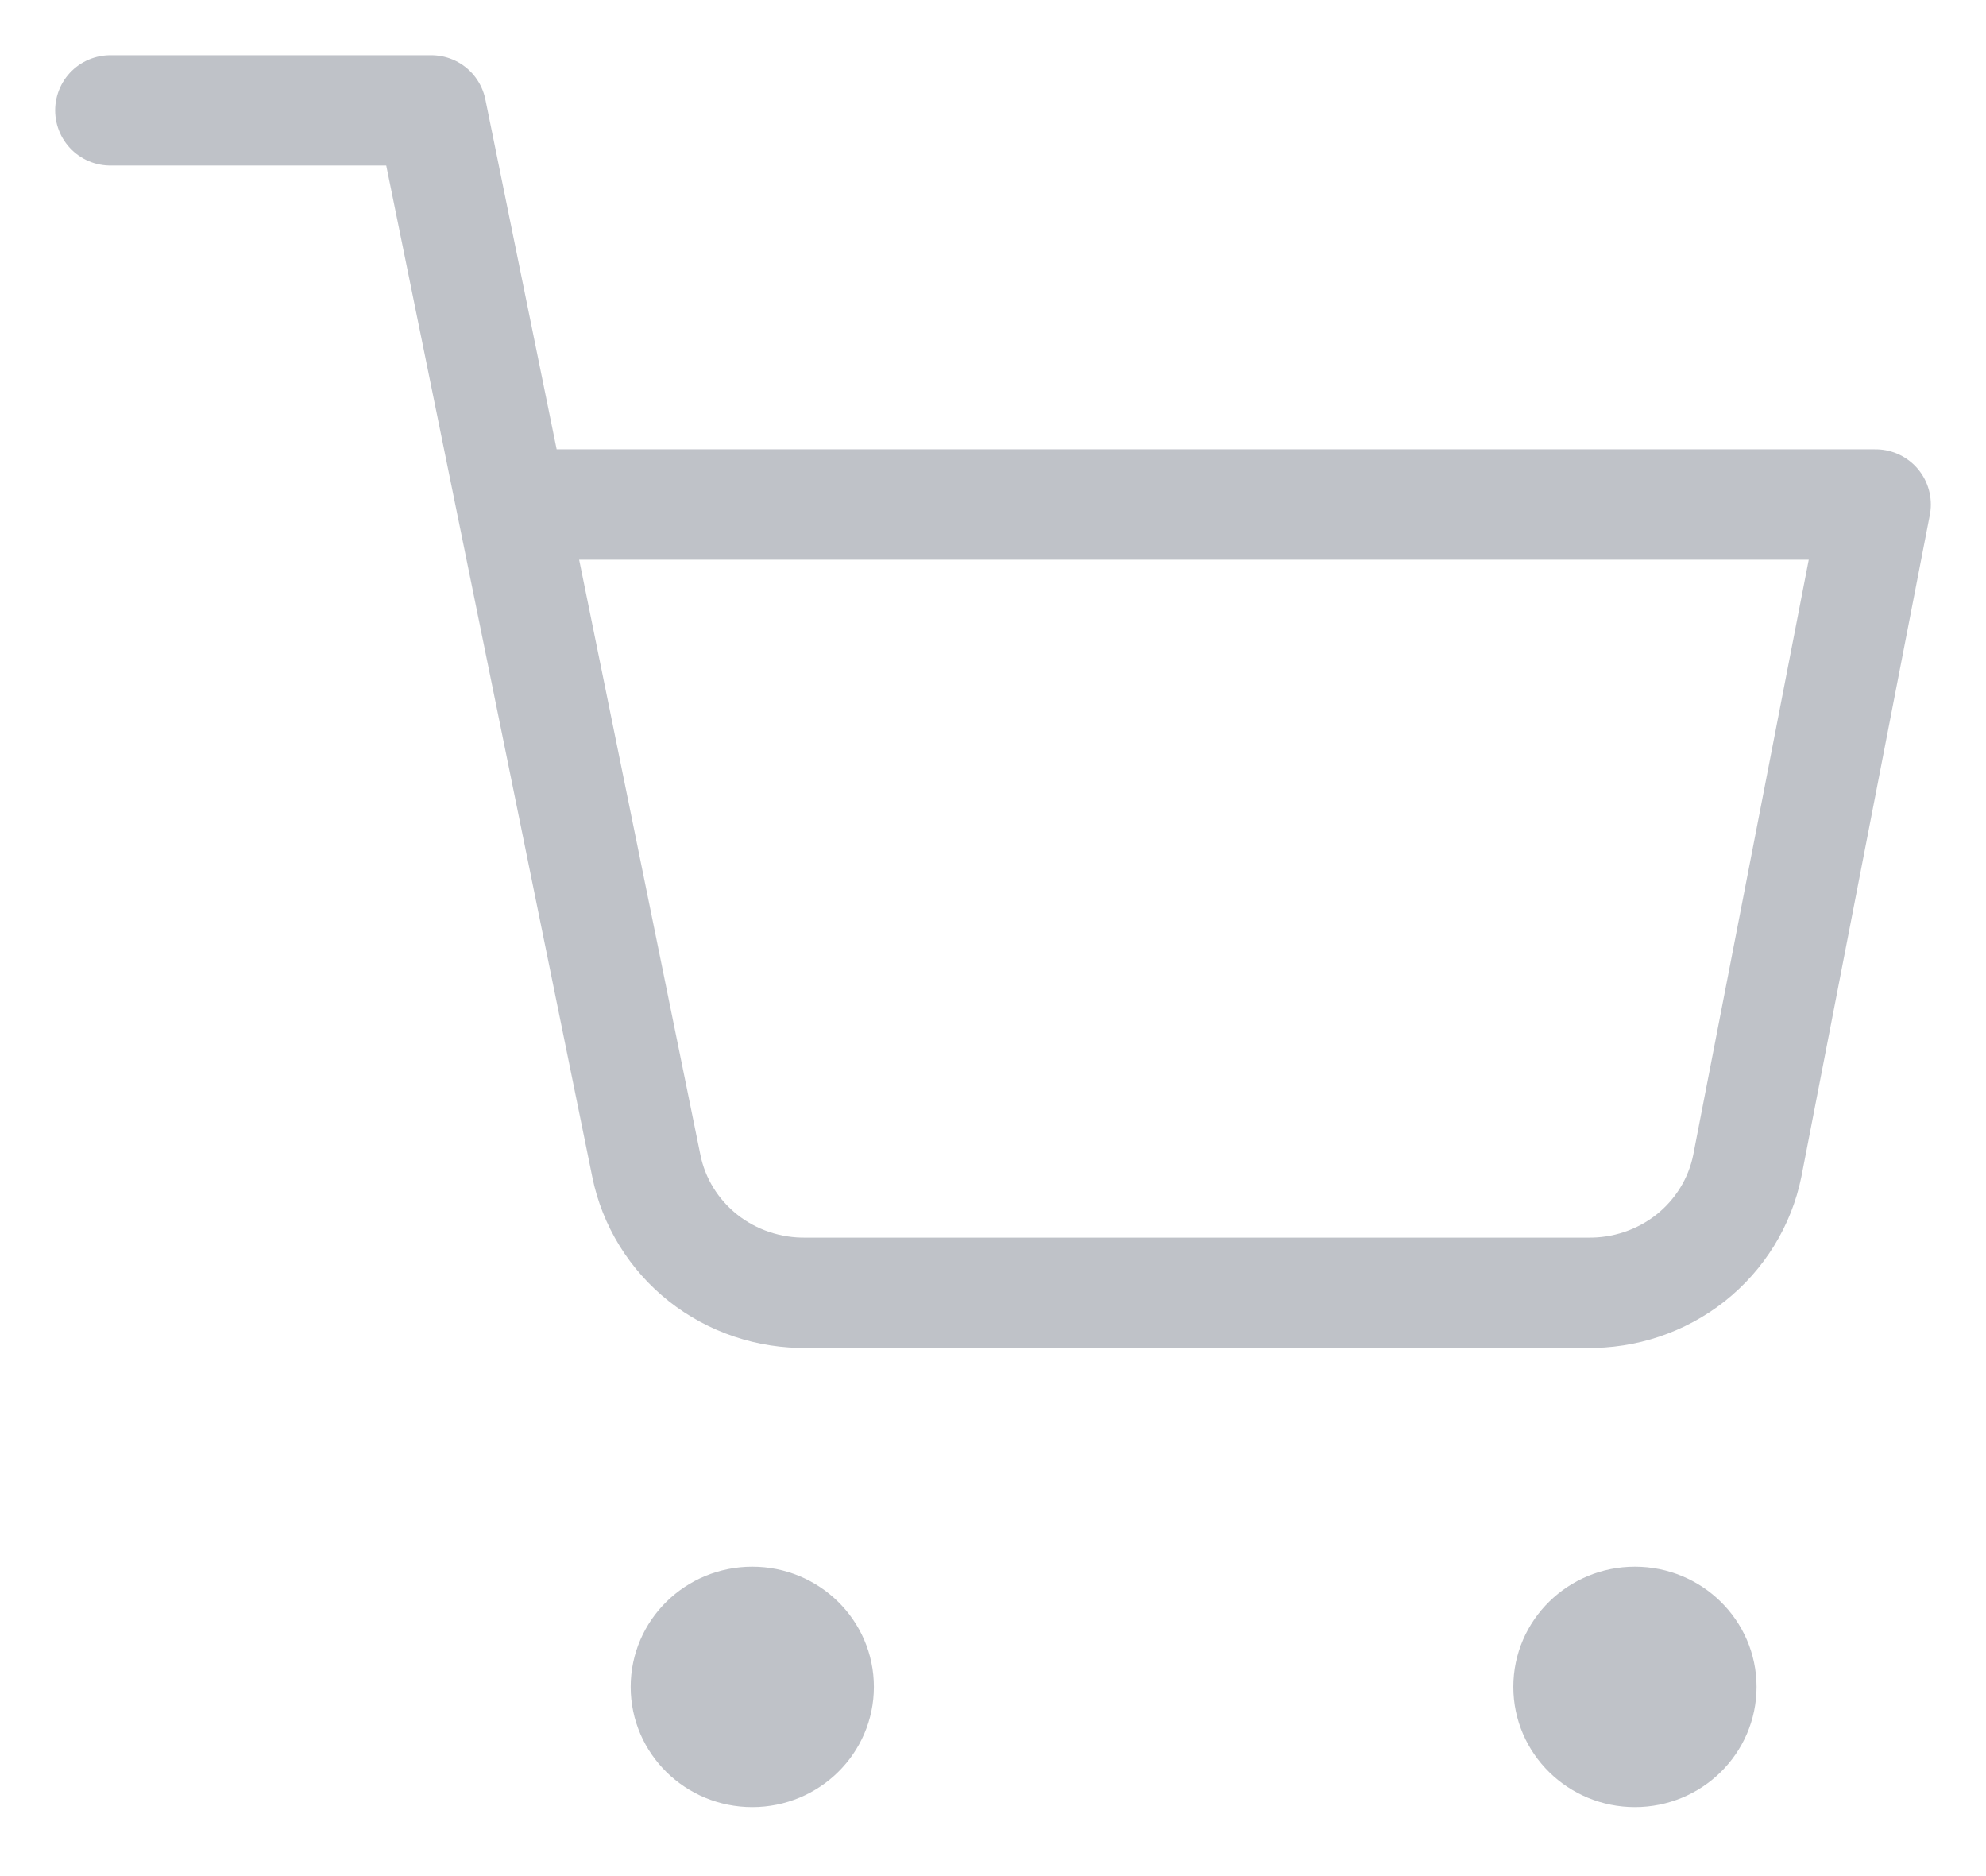
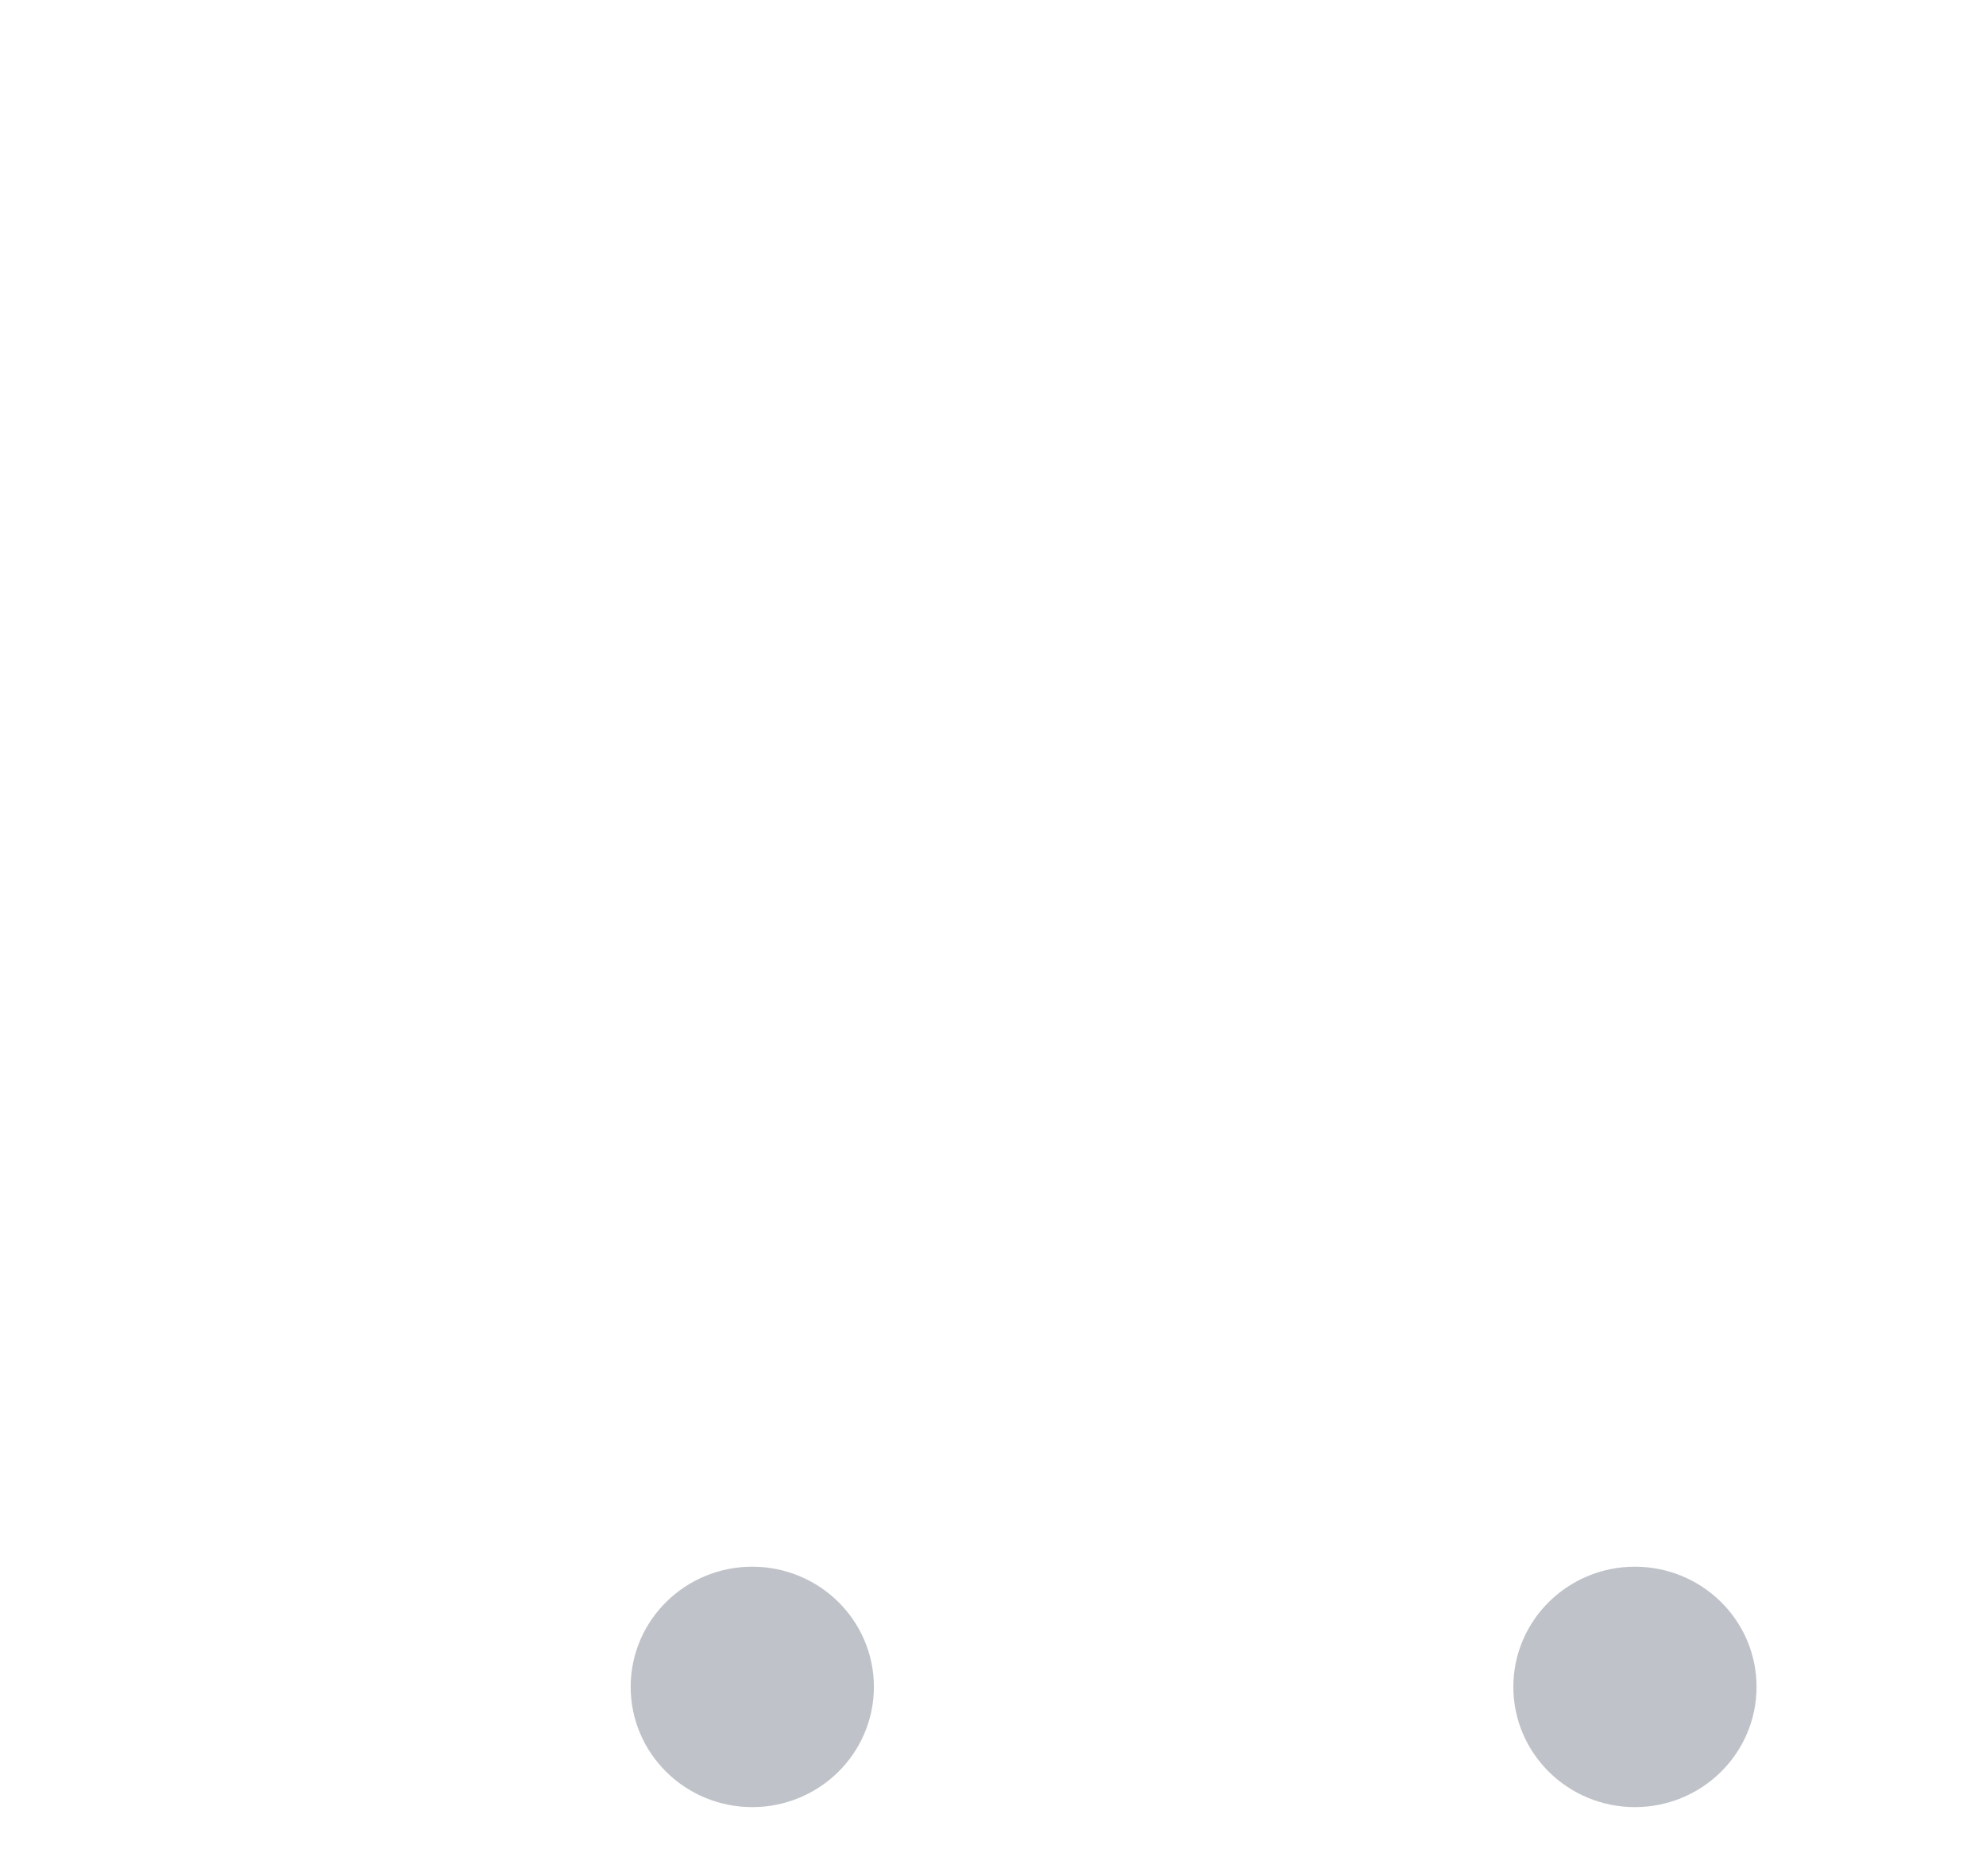
<svg xmlns="http://www.w3.org/2000/svg" width="36" height="34" viewBox="0 0 36 34" fill="none">
  <path d="M13.636 32C14.44 32 15.091 31.36 15.091 30.571C15.091 29.782 14.44 29.143 13.636 29.143C12.833 29.143 12.182 29.782 12.182 30.571C12.182 31.36 12.833 32 13.636 32Z" fill="#BFC2C8" stroke="#BFC2C8" stroke-width="1.5" stroke-linecap="round" stroke-linejoin="round" />
  <path d="M29.636 32C30.439 32 31.091 31.36 31.091 30.571C31.091 29.782 30.439 29.143 29.636 29.143C28.833 29.143 28.182 29.782 28.182 30.571C28.182 31.36 28.833 32 29.636 32Z" fill="#BFC2C8" stroke="#BFC2C8" stroke-width="1.5" stroke-linecap="round" stroke-linejoin="round" />
-   <path d="M2 2H7.818L11.716 21.129C11.849 21.786 12.214 22.377 12.745 22.798C13.277 23.218 13.943 23.441 14.626 23.429H28.764C29.446 23.441 30.112 23.218 30.644 22.798C31.175 22.377 31.54 21.786 31.673 21.129L34 9.143H9.273" stroke="#BFC2C8" stroke-width="2" stroke-linecap="round" stroke-linejoin="round" />
</svg>